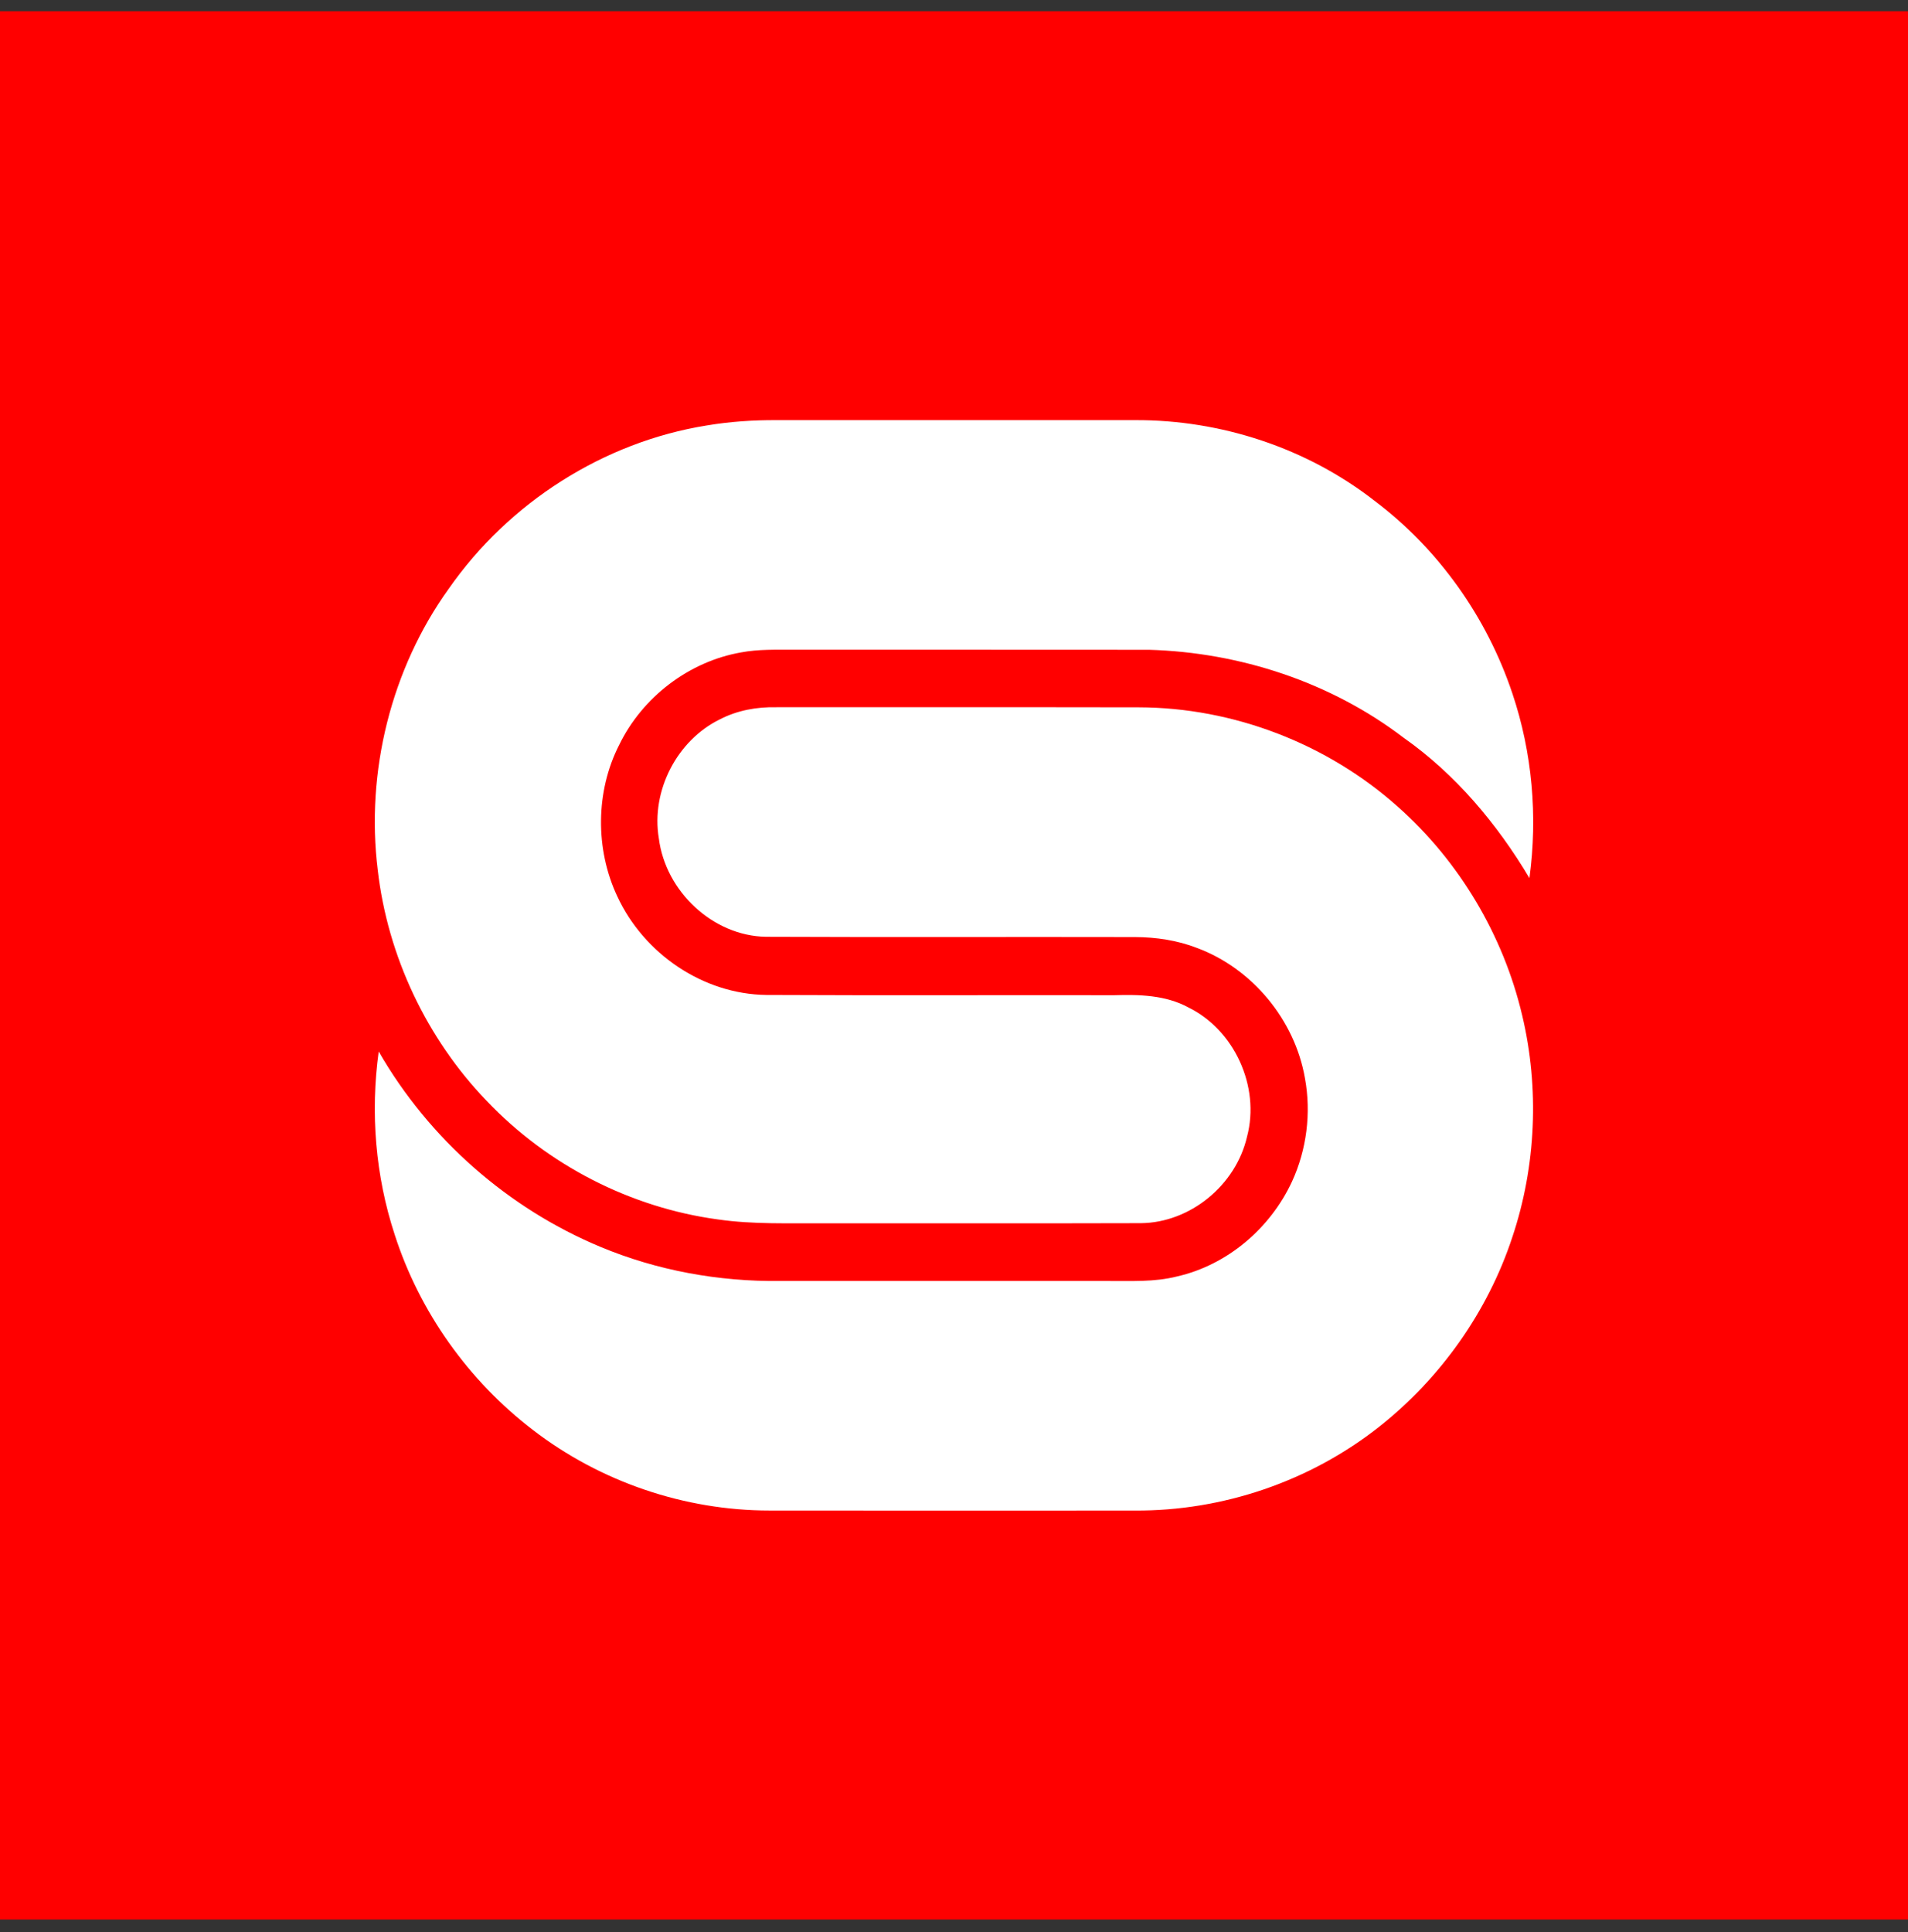
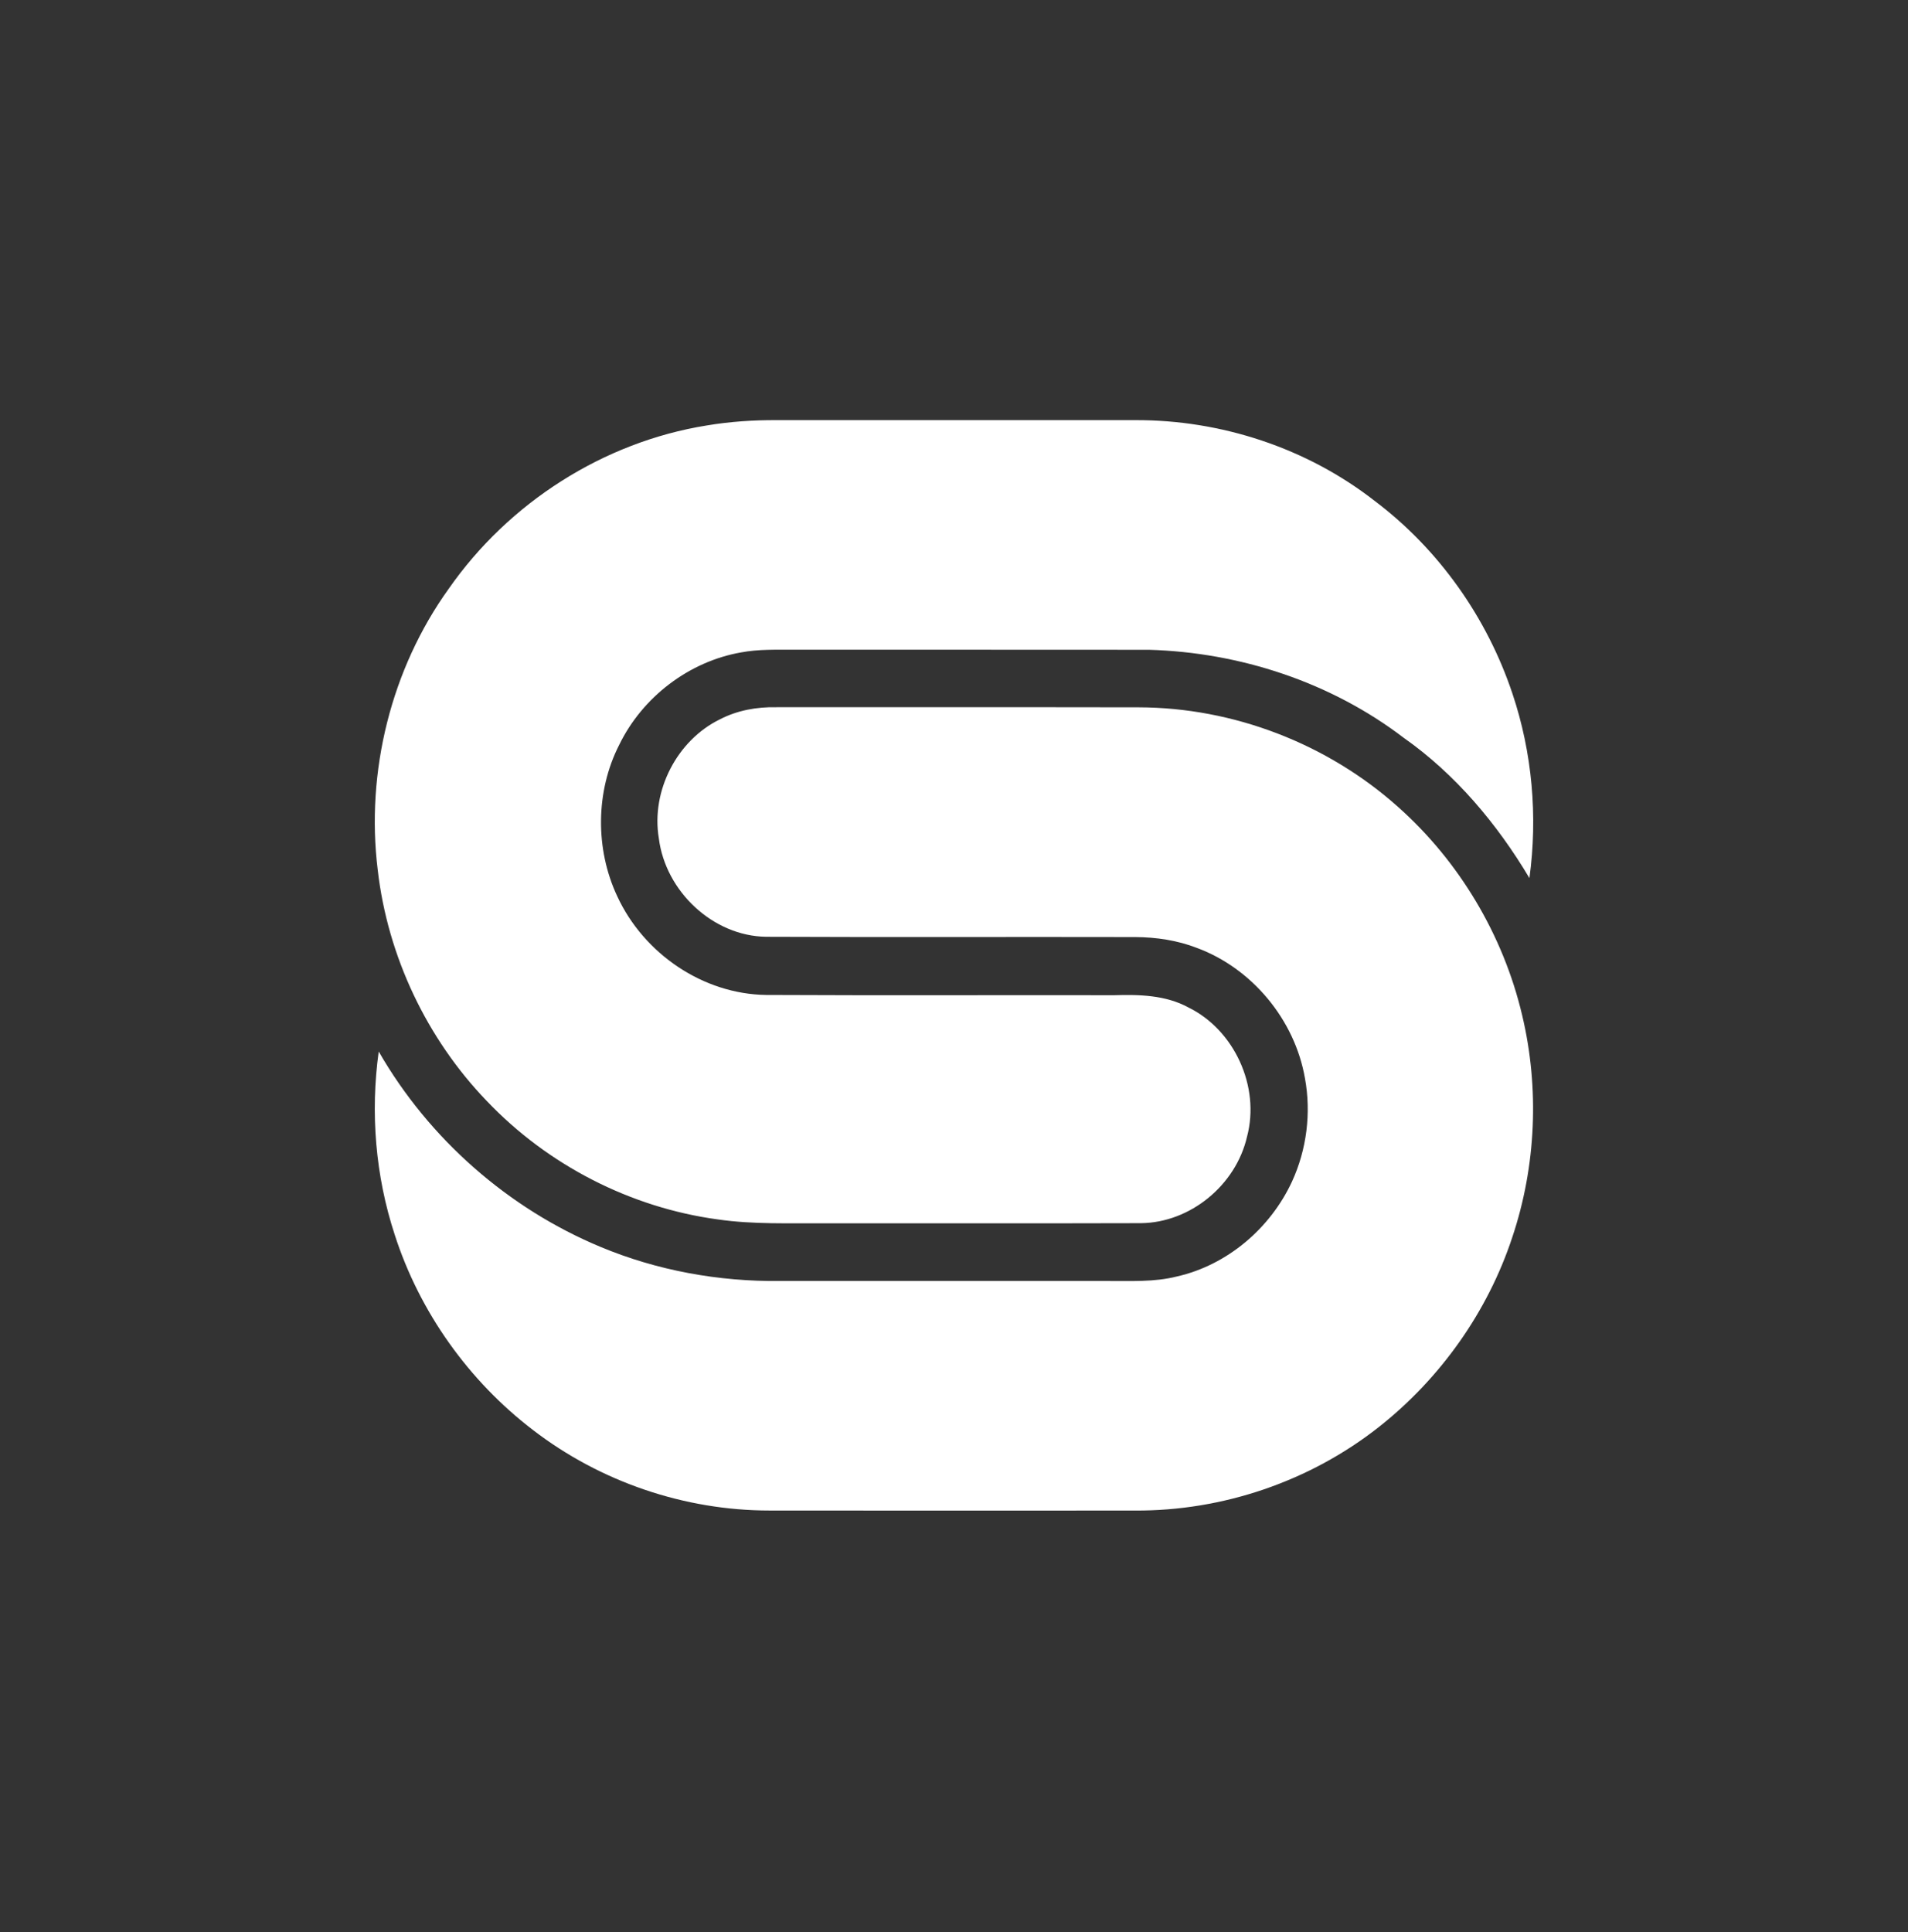
<svg xmlns="http://www.w3.org/2000/svg" width="80" height="81" viewBox="0 0 80 81" fill="none">
  <rect x="0" y="0" width="80" height="81" fill="#333333" stroke="none" />
-   <rect width="80" height="80" transform="translate(0 0.469)" fill="#FF0000" />
  <path d="M29.627 17.837C30.596 17.674 31.58 17.608 32.563 17.613C37.573 17.613 42.585 17.611 47.595 17.613C51.183 17.598 54.791 18.773 57.645 21.004C60.313 23.013 62.346 25.877 63.414 29.076C64.246 31.551 64.48 34.222 64.127 36.811C62.769 34.53 61.019 32.451 58.855 30.929C55.795 28.594 51.986 27.349 48.179 27.24C43.214 27.233 38.248 27.24 33.282 27.237C32.544 27.239 31.799 27.212 31.071 27.35C28.897 27.73 26.939 29.213 25.961 31.228C24.968 33.175 24.952 35.594 25.879 37.57C26.998 39.993 29.488 41.674 32.123 41.71C36.988 41.734 41.85 41.713 46.715 41.721C47.767 41.689 48.87 41.713 49.823 42.231C51.744 43.167 52.846 45.543 52.287 47.649C51.817 49.692 49.902 51.253 47.843 51.277C43.431 51.29 39.018 51.28 34.606 51.283C33.101 51.272 31.587 51.336 30.091 51.119C26.442 50.624 22.971 48.848 20.408 46.153C17.903 43.551 16.255 40.097 15.838 36.472C15.329 32.35 16.402 28.036 18.814 24.682C21.338 21.06 25.316 18.529 29.627 17.837ZM30.182 30.157C30.913 29.777 31.742 29.629 32.558 29.648C37.621 29.652 42.683 29.642 47.745 29.652C51.706 29.661 55.645 31.167 58.623 33.831C61.181 36.106 63.03 39.198 63.823 42.564C64.55 45.619 64.407 48.884 63.41 51.862C62.376 55.004 60.382 57.797 57.813 59.823C54.91 62.11 51.251 63.346 47.585 63.324C42.477 63.326 37.37 63.329 32.262 63.323C28.713 63.323 25.174 62.125 22.341 59.943C19.66 57.893 17.592 55.006 16.548 51.755C15.741 49.295 15.524 46.648 15.879 44.081C17.989 47.752 21.319 50.665 25.18 52.272C27.558 53.265 30.138 53.729 32.703 53.701C37.277 53.701 41.852 53.701 46.426 53.701C47.404 53.695 48.398 53.754 49.357 53.509C51.45 53.033 53.259 51.502 54.172 49.533C54.788 48.194 54.982 46.656 54.715 45.203C54.287 42.738 52.487 40.588 50.182 39.737C49.36 39.419 48.478 39.288 47.602 39.283C42.437 39.271 37.272 39.294 32.109 39.271C29.895 39.234 27.904 37.372 27.624 35.143C27.29 33.143 28.395 31.03 30.182 30.157Z" fill="white" />
</svg>